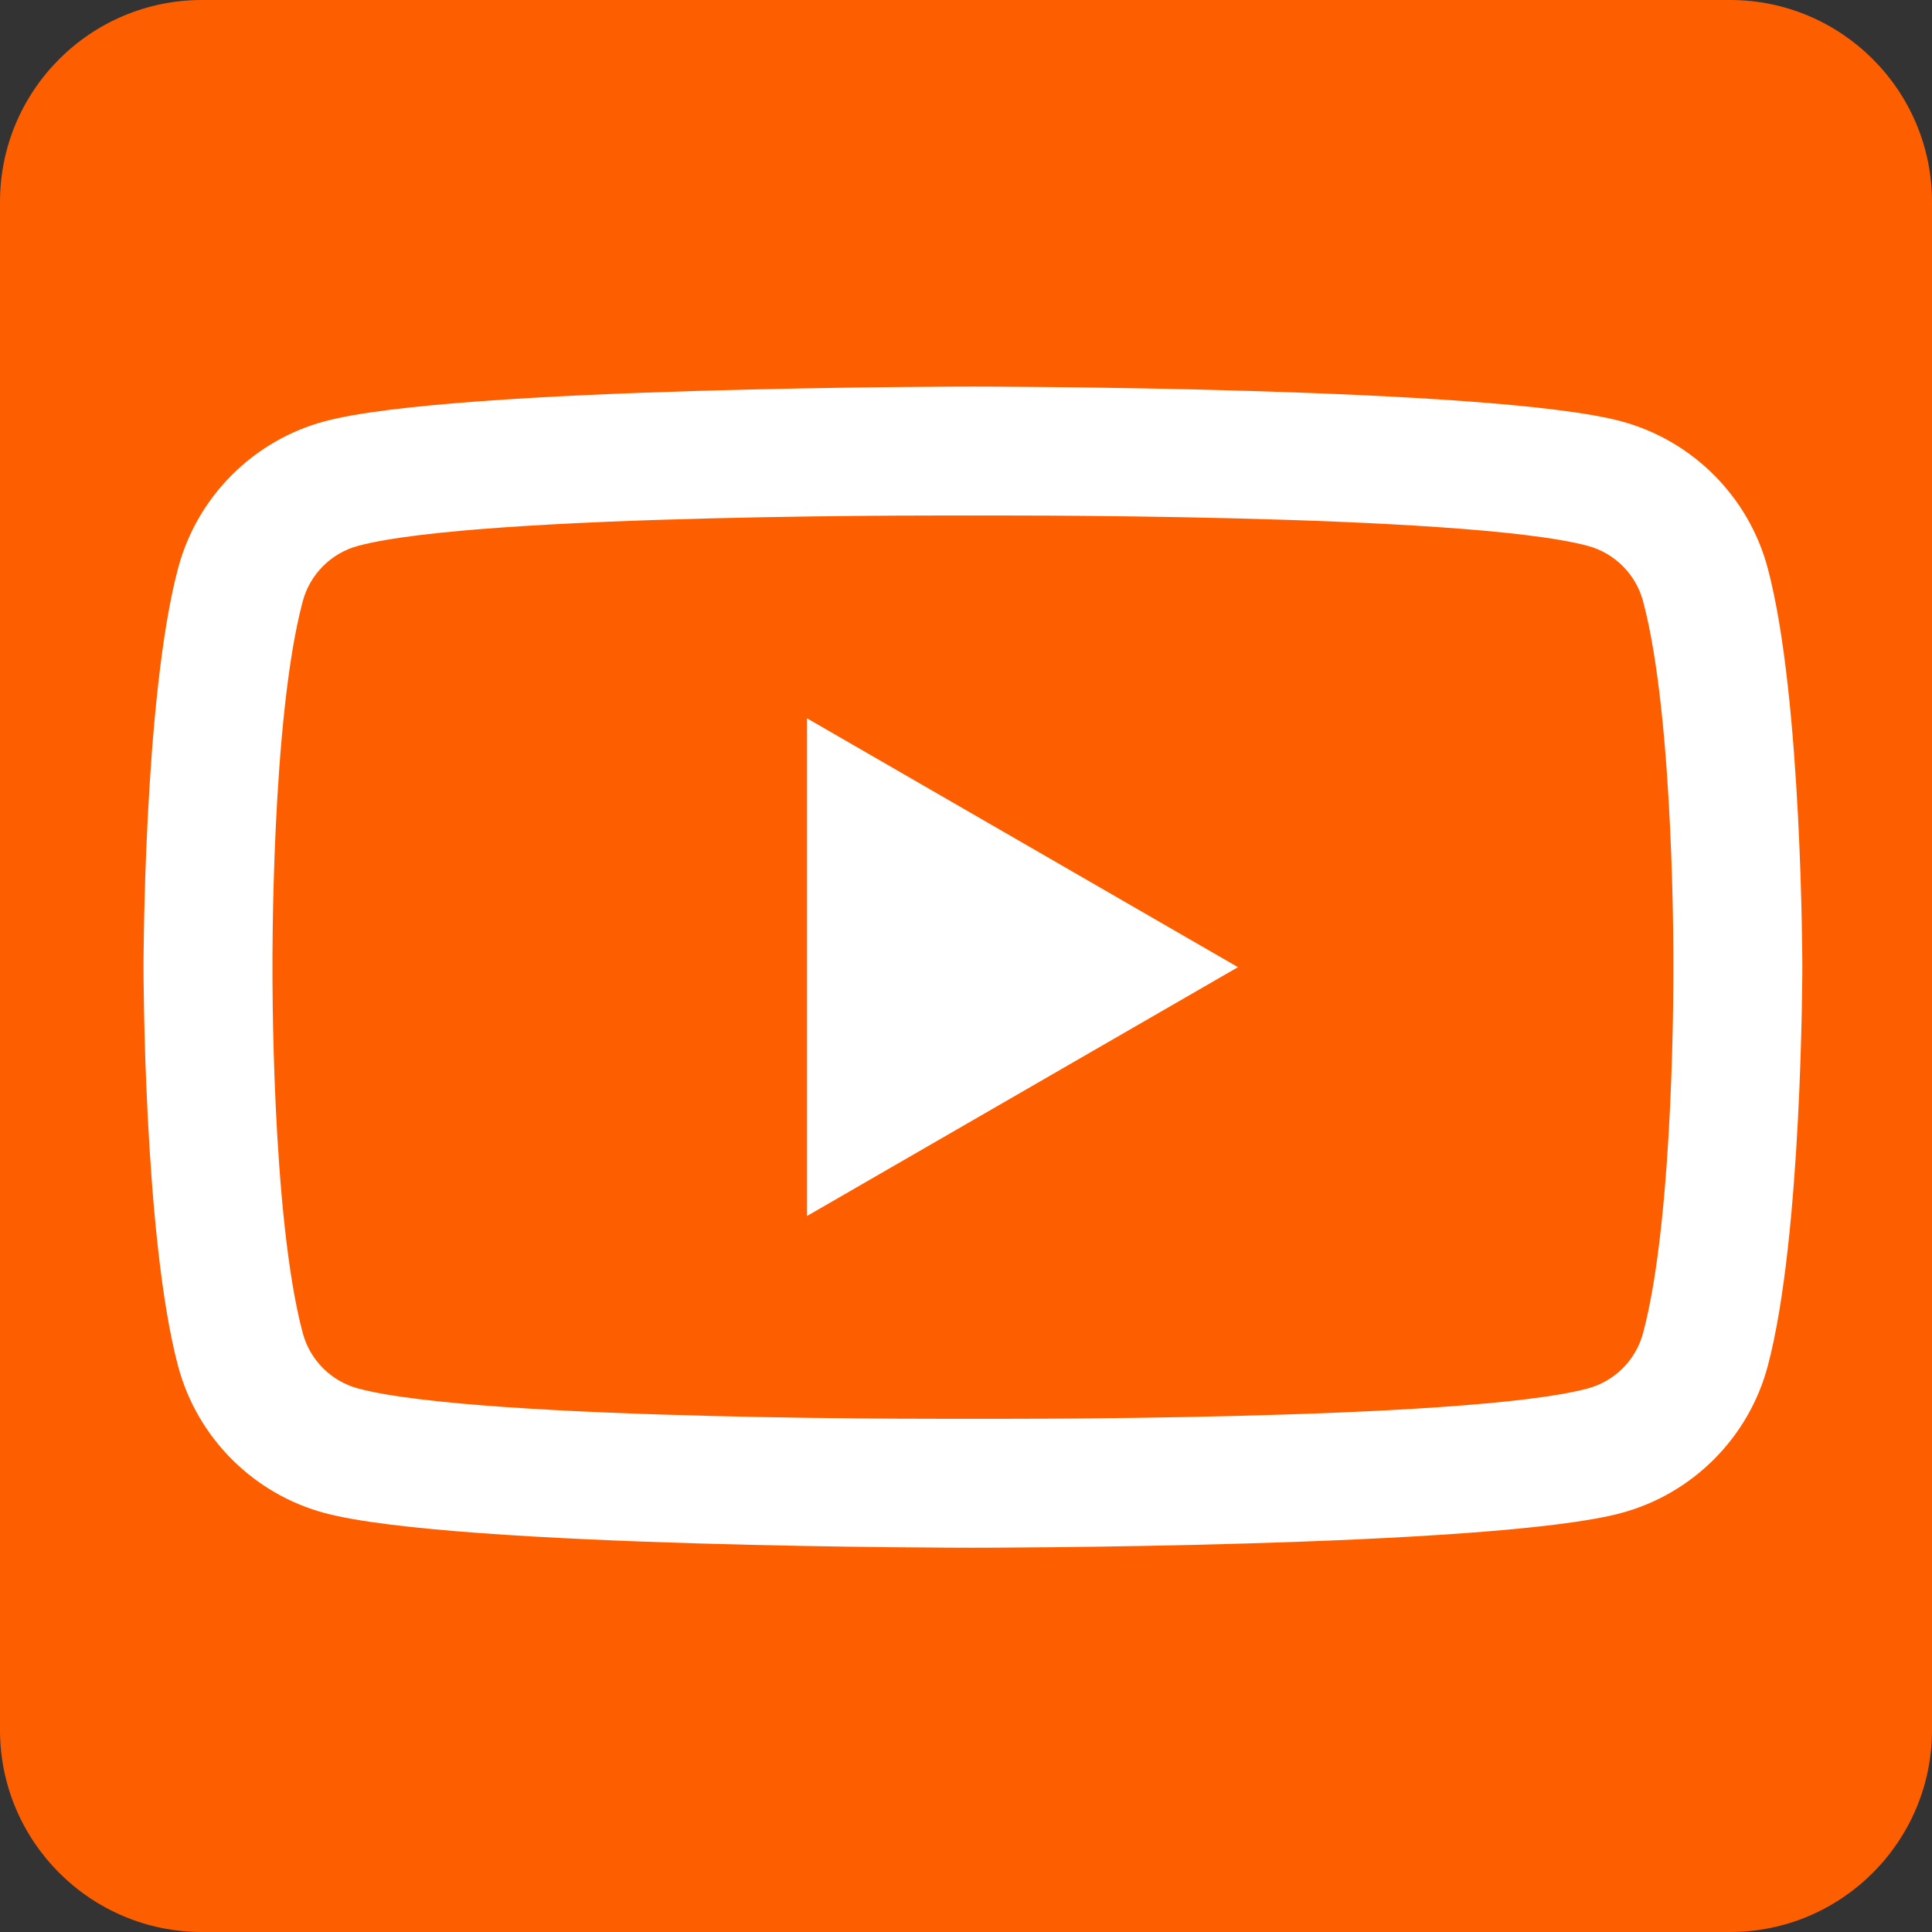
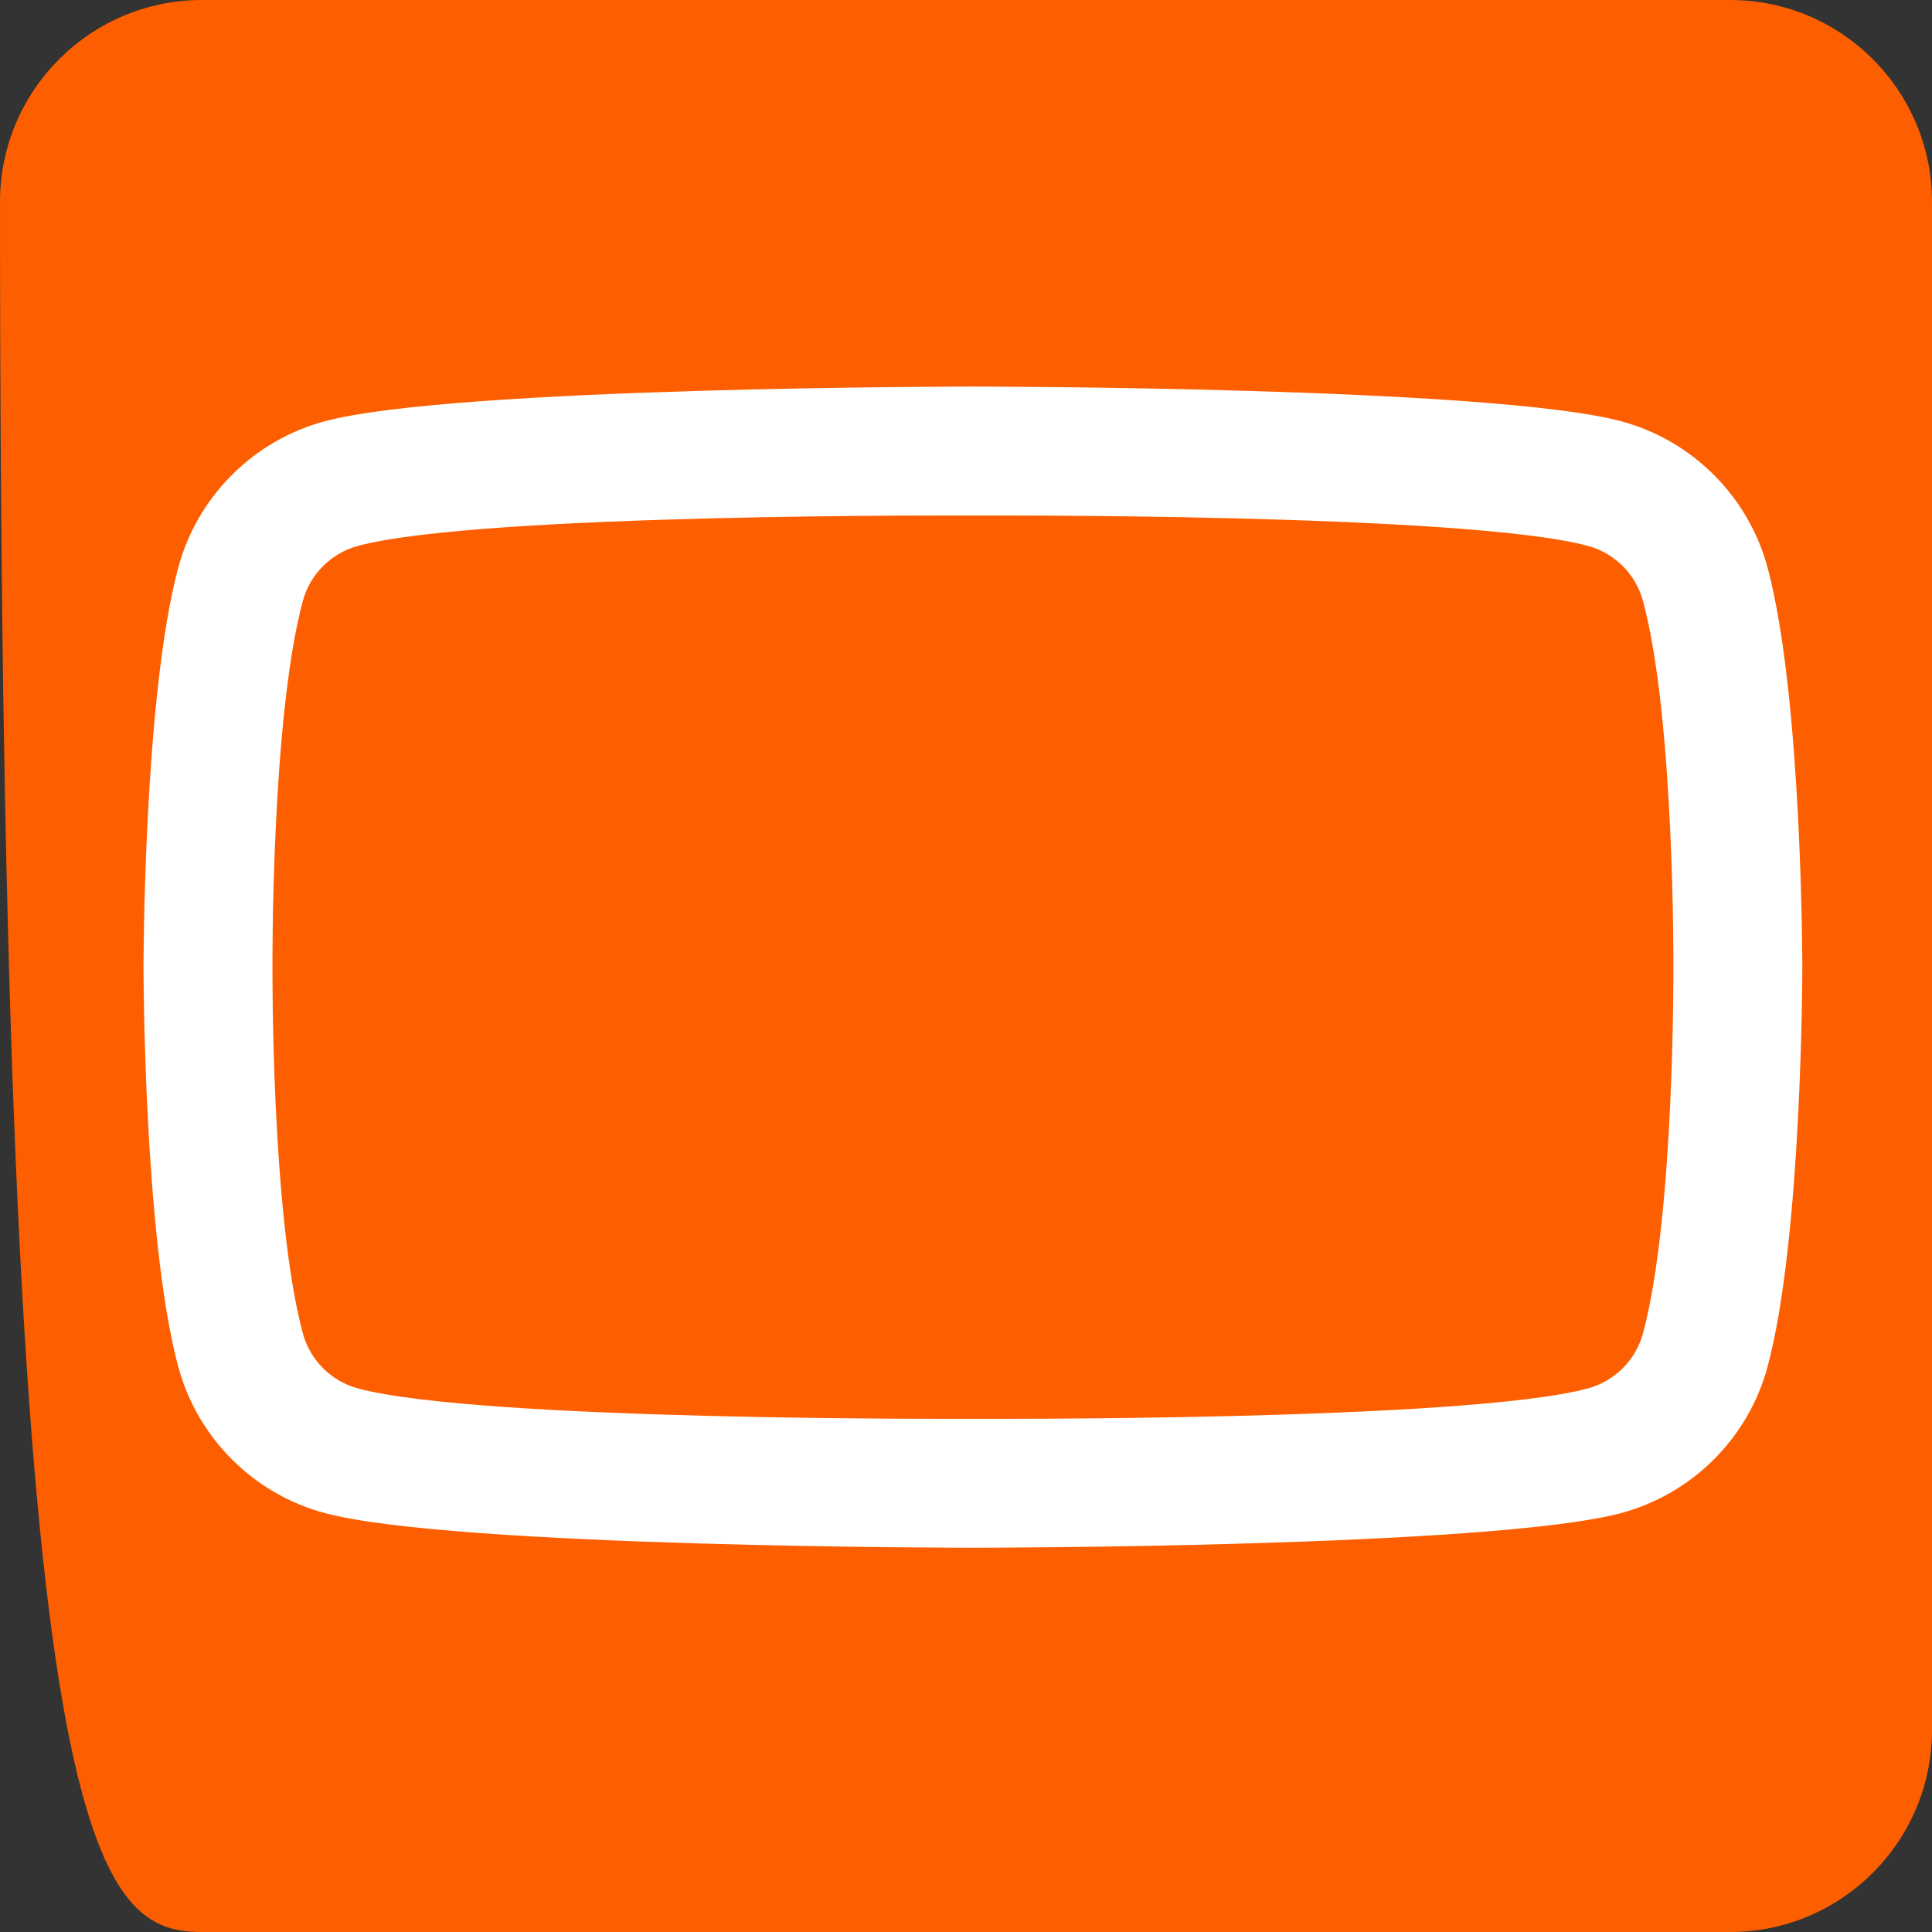
<svg xmlns="http://www.w3.org/2000/svg" width="100%" height="100%" viewBox="0 0 50 50" version="1.1" xml:space="preserve" style="fill-rule:evenodd;clip-rule:evenodd;stroke-linejoin:round;stroke-miterlimit:2;">
  <rect x="0" y="0" width="50" height="50" fill="#333333" stroke="none" />
-   <path d="M50,5.226C50,2.342 47.658,0 44.774,0L5.226,0C2.342,0 0,2.342 0,5.226L0,44.774C0,47.658 2.342,50 5.226,50L44.774,50C47.658,50 50,47.658 50,44.774L50,5.226Z" style="fill:rgb(253,95,0);" />
+   <path d="M50,5.226C50,2.342 47.658,0 44.774,0L5.226,0C2.342,0 0,2.342 0,5.226C0,47.658 2.342,50 5.226,50L44.774,50C47.658,50 50,47.658 50,44.774L50,5.226Z" style="fill:rgb(253,95,0);" />
  <g transform="matrix(0.477,0,0,0.477,3.714,3.565)">
    <path d="M88.119,23.338C87.084,19.466 84.034,16.416 80.162,15.381C73.144,13.5 45,13.5 45,13.5C45,13.5 16.856,13.5 9.838,15.381C5.966,16.416 2.916,19.466 1.881,23.338C0,30.356 0,45 0,45C0,45 0,59.644 1.881,66.662C2.916,70.534 5.966,73.584 9.838,74.619C16.856,76.5 45,76.5 45,76.5C45,76.5 73.144,76.5 80.162,74.619C84.034,73.584 87.084,70.534 88.119,66.662C90,59.644 90,45 90,45C90,45 90,30.356 88.119,23.338ZM81.359,25.145C81.36,25.146 81.36,25.148 81.36,25.149C83.084,31.578 83.003,45 83.003,45C83.003,45 83.084,58.422 81.36,64.851C81.36,64.852 81.36,64.854 81.359,64.855C80.969,66.317 79.817,67.469 78.355,67.859C78.354,67.86 78.352,67.86 78.351,67.86C71.696,69.644 45,69.503 45,69.503C45,69.503 18.304,69.644 11.649,67.86C11.648,67.86 11.646,67.86 11.645,67.859C10.183,67.469 9.031,66.317 8.641,64.855C8.64,64.854 8.64,64.852 8.64,64.851C6.916,58.422 6.997,45 6.997,45C6.997,45 6.916,31.578 8.64,25.149C8.64,25.148 8.64,25.146 8.641,25.145C9.031,23.683 10.183,22.531 11.645,22.141C11.646,22.14 11.648,22.14 11.649,22.14C18.304,20.356 45,20.497 45,20.497C45,20.497 71.696,20.356 78.351,22.14C78.352,22.14 78.354,22.14 78.355,22.141C79.817,22.531 80.969,23.683 81.359,25.145Z" style="fill:white;" />
  </g>
  <g transform="matrix(0.477,0,0,0.477,3.714,3.565)">
-     <path d="M36,58.5L59.38,45L36,31.5L36,58.5Z" style="fill:white;fill-rule:nonzero;" />
-   </g>
+     </g>
</svg>